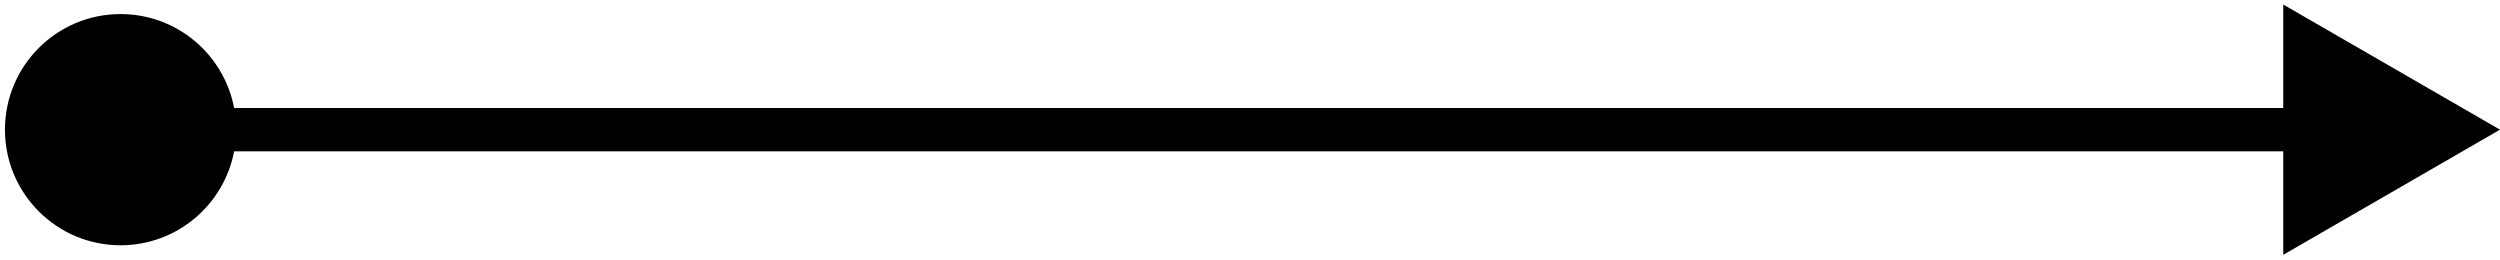
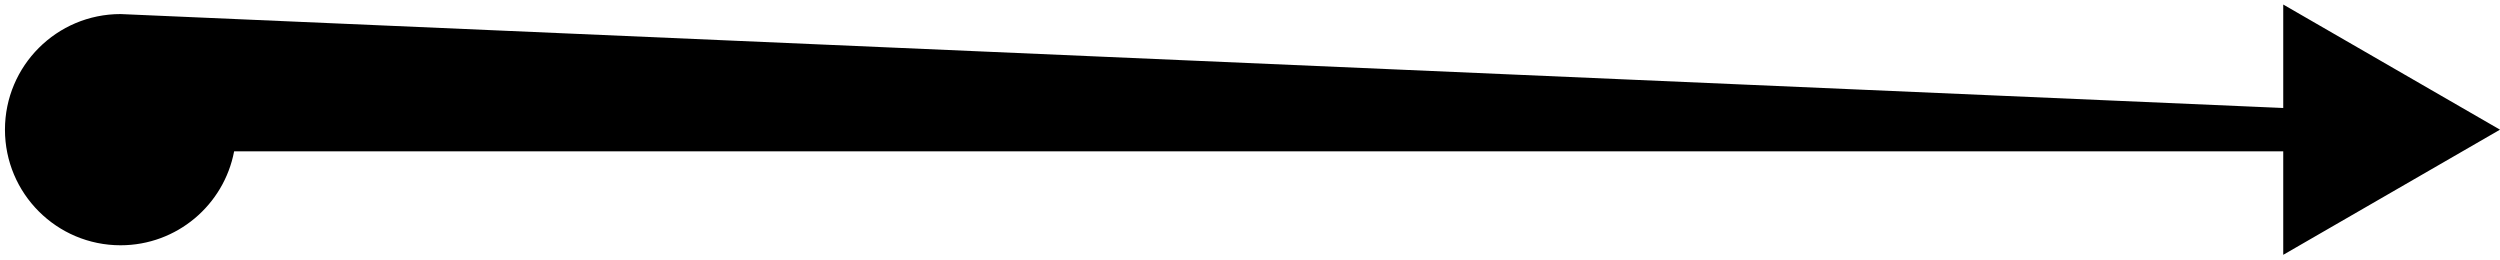
<svg xmlns="http://www.w3.org/2000/svg" width="346" height="36" viewBox="0 0 346 36" fill="none">
-   <path d="M346 17.946L316 35.267L316 20.946L32.403 20.946C30.999 28.349 24.497 33.946 16.686 33.946C7.849 33.946 0.686 26.783 0.686 17.946C0.686 9.11 7.849 1.946 16.686 1.946C24.497 1.946 30.999 7.544 32.403 14.946L316 14.946L316 0.626L346 17.946Z" fill="black" />
+   <path d="M346 17.946L316 35.267L316 20.946L32.403 20.946C30.999 28.349 24.497 33.946 16.686 33.946C7.849 33.946 0.686 26.783 0.686 17.946C0.686 9.11 7.849 1.946 16.686 1.946L316 14.946L316 0.626L346 17.946Z" fill="black" />
</svg>